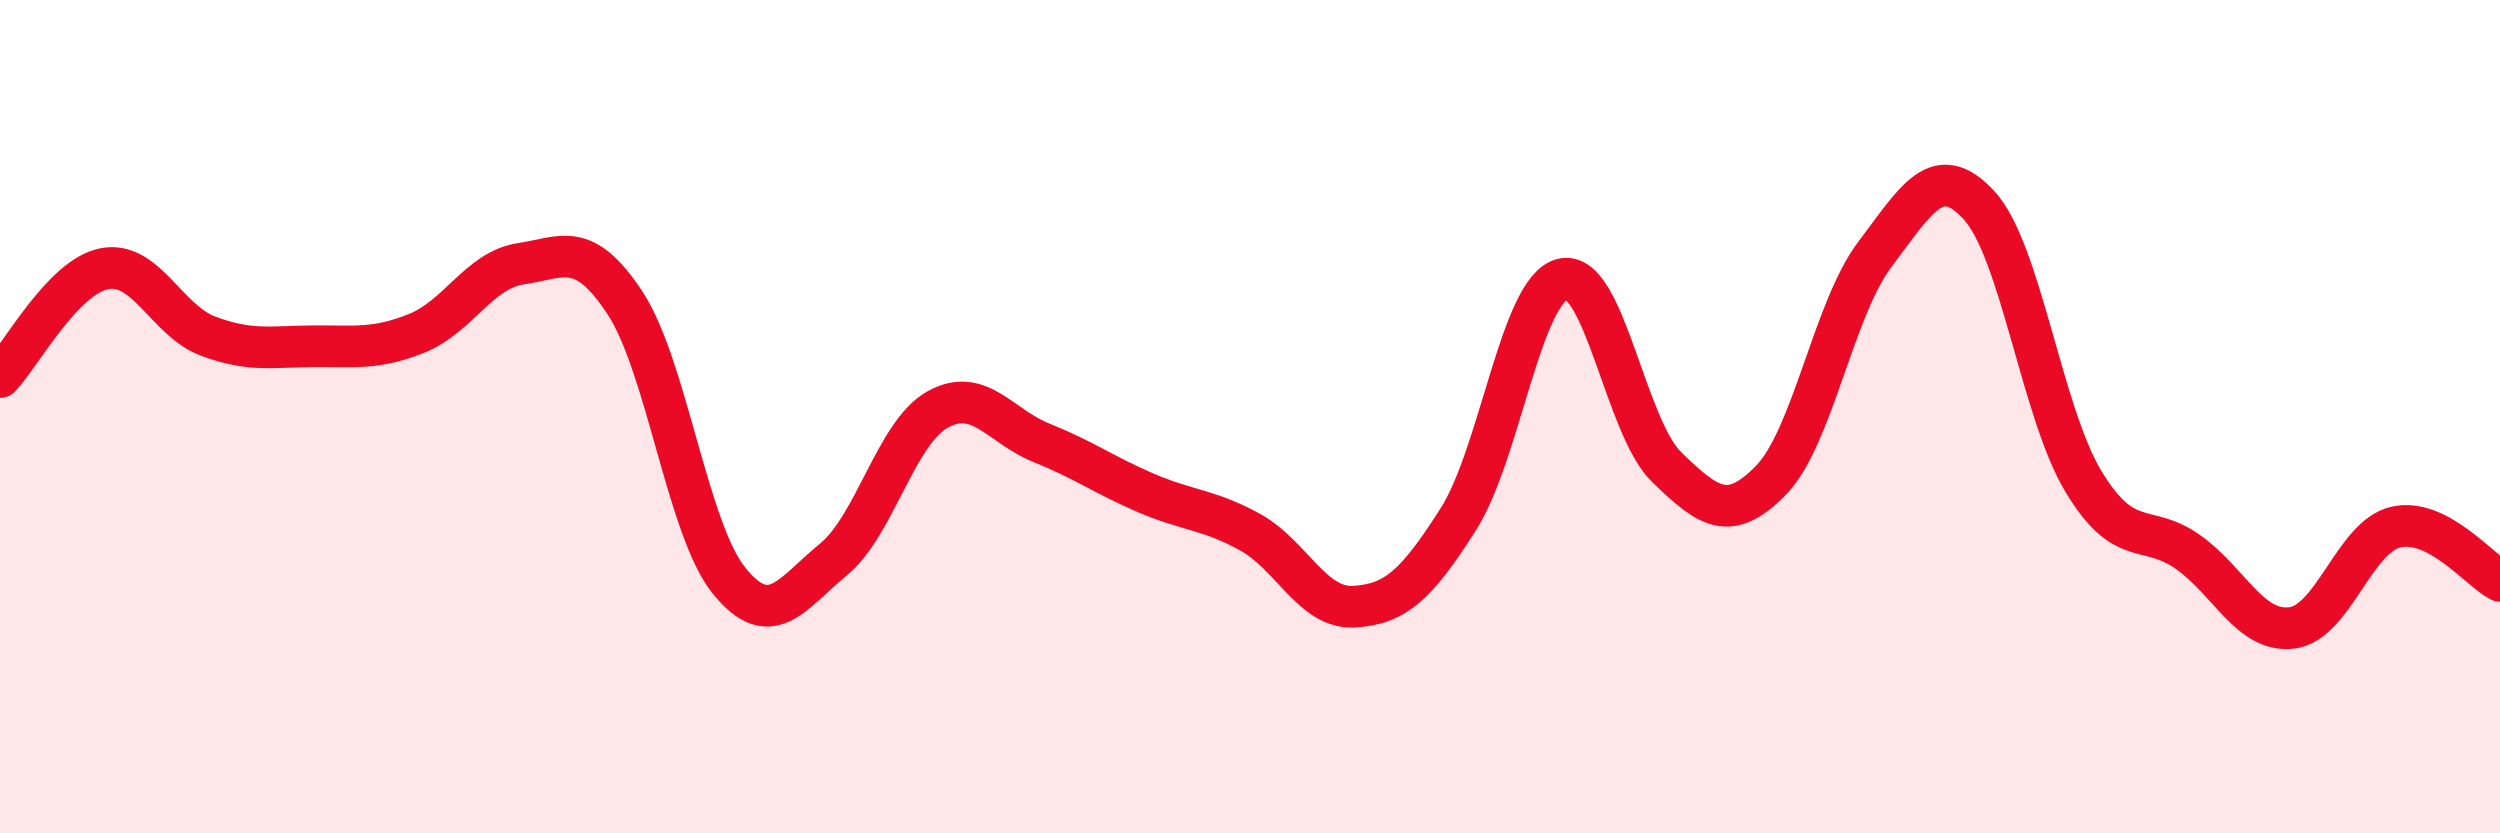
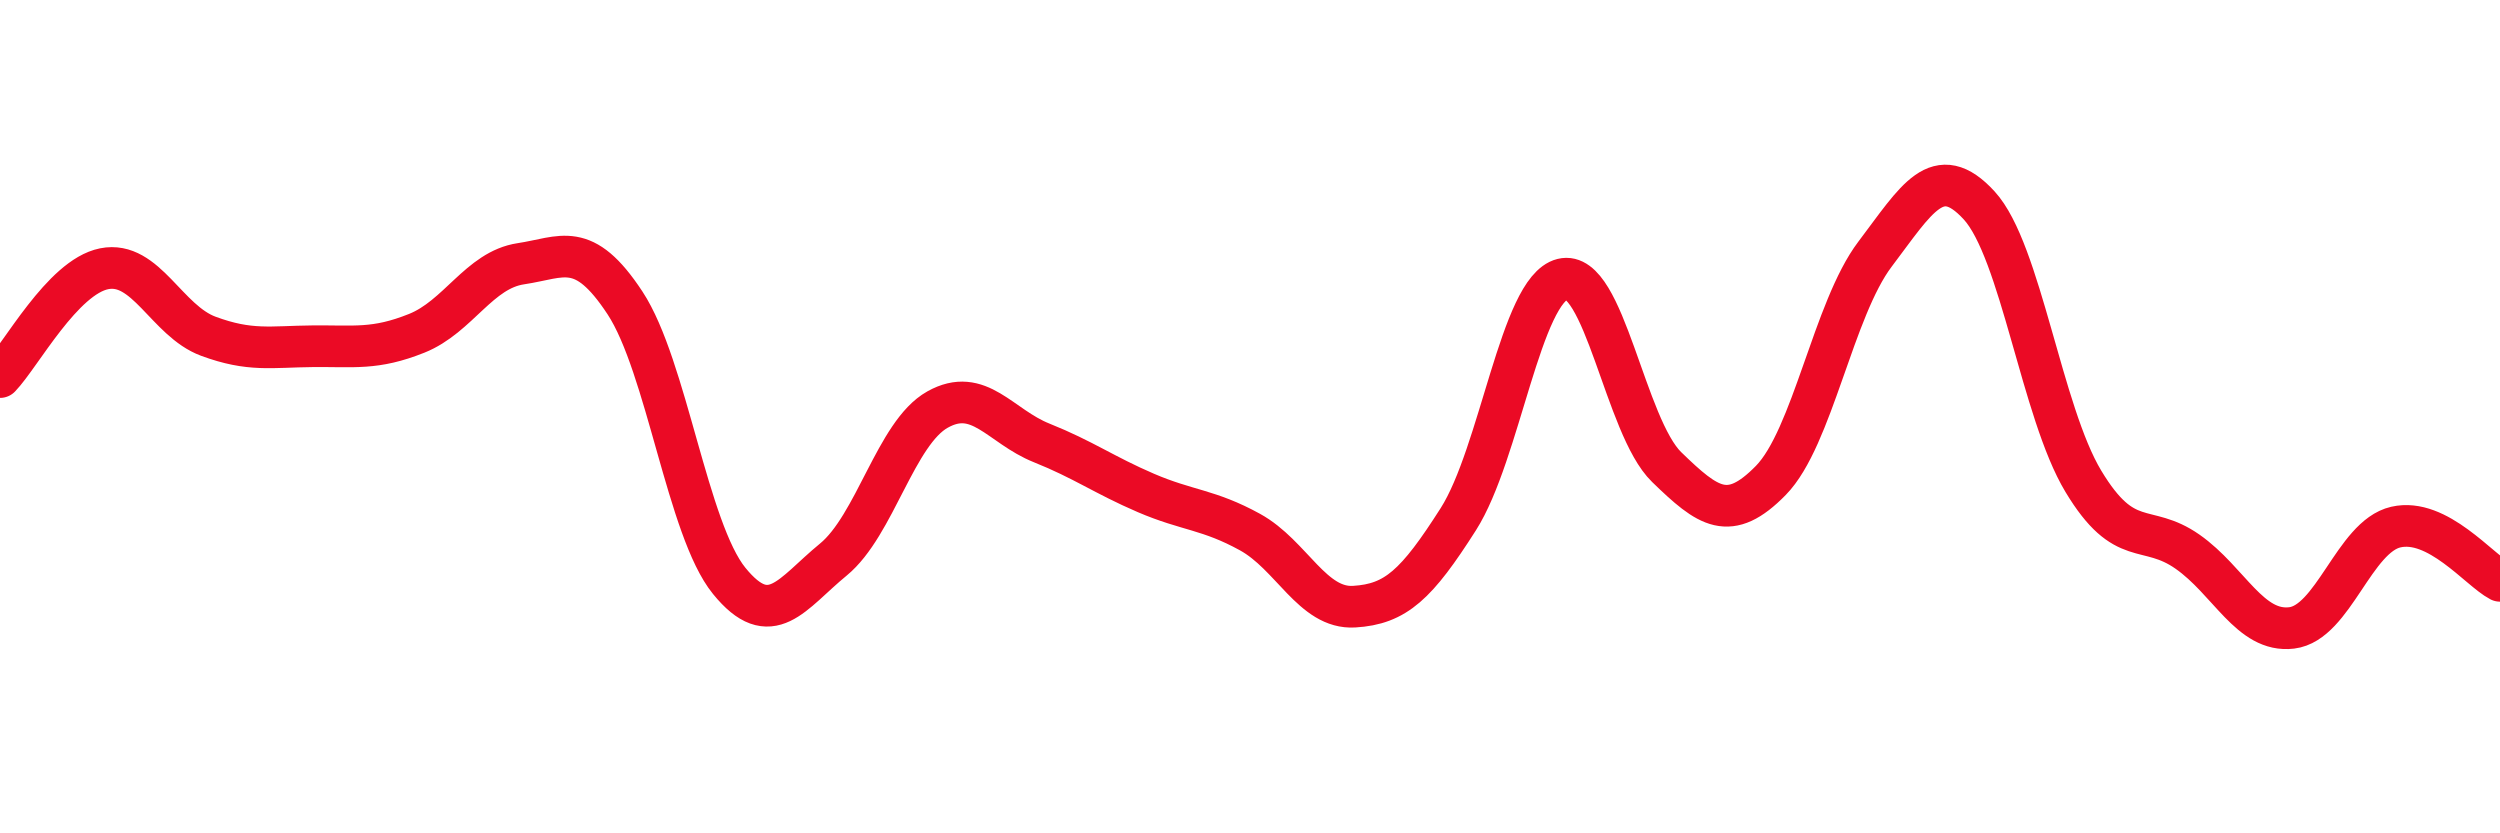
<svg xmlns="http://www.w3.org/2000/svg" width="60" height="20" viewBox="0 0 60 20">
-   <path d="M 0,9.05 C 0.5,8.53 1.5,6.65 2.5,6.45 C 3.5,6.25 4,7.7 5,8.07 C 6,8.44 6.5,8.32 7.5,8.31 C 8.5,8.3 9,8.4 10,8 C 11,7.6 11.5,6.48 12.5,6.33 C 13.5,6.18 14,5.75 15,7.27 C 16,8.79 16.5,12.71 17.5,13.94 C 18.5,15.17 19,14.25 20,13.43 C 21,12.61 21.5,10.39 22.5,9.83 C 23.5,9.27 24,10.23 25,10.63 C 26,11.03 26.5,11.4 27.5,11.83 C 28.5,12.26 29,12.22 30,12.77 C 31,13.32 31.5,14.62 32.5,14.56 C 33.5,14.5 34,14.03 35,12.46 C 36,10.89 36.5,6.95 37.5,6.7 C 38.5,6.45 39,10.24 40,11.21 C 41,12.18 41.5,12.55 42.5,11.53 C 43.5,10.51 44,7.42 45,6.1 C 46,4.78 46.5,3.84 47.5,4.93 C 48.5,6.02 49,9.89 50,11.55 C 51,13.21 51.5,12.54 52.5,13.24 C 53.5,13.94 54,15.19 55,15.07 C 56,14.95 56.5,12.88 57.5,12.65 C 58.5,12.42 59.5,13.68 60,13.94L60 20L0 20Z" fill="#EB0A25" opacity="0.1" stroke-linecap="round" stroke-linejoin="round" />
  <path d="M 0,9.05 C 0.5,8.53 1.5,6.65 2.5,6.45 C 3.5,6.25 4,7.7 5,8.07 C 6,8.44 6.5,8.32 7.5,8.31 C 8.5,8.3 9,8.4 10,8 C 11,7.6 11.5,6.48 12.5,6.33 C 13.5,6.18 14,5.75 15,7.27 C 16,8.79 16.5,12.71 17.5,13.94 C 18.5,15.17 19,14.25 20,13.43 C 21,12.61 21.5,10.39 22.5,9.83 C 23.5,9.27 24,10.23 25,10.63 C 26,11.03 26.5,11.4 27.5,11.83 C 28.5,12.26 29,12.22 30,12.77 C 31,13.32 31.5,14.62 32.5,14.56 C 33.5,14.5 34,14.03 35,12.46 C 36,10.89 36.5,6.95 37.5,6.7 C 38.5,6.45 39,10.24 40,11.21 C 41,12.18 41.5,12.55 42.5,11.53 C 43.5,10.51 44,7.42 45,6.1 C 46,4.78 46.5,3.84 47.5,4.93 C 48.5,6.02 49,9.89 50,11.55 C 51,13.21 51.5,12.54 52.5,13.24 C 53.5,13.94 54,15.19 55,15.07 C 56,14.95 56.5,12.88 57.5,12.65 C 58.5,12.42 59.5,13.68 60,13.94" stroke="#EB0A25" stroke-width="1" fill="none" stroke-linecap="round" stroke-linejoin="round" />
</svg>